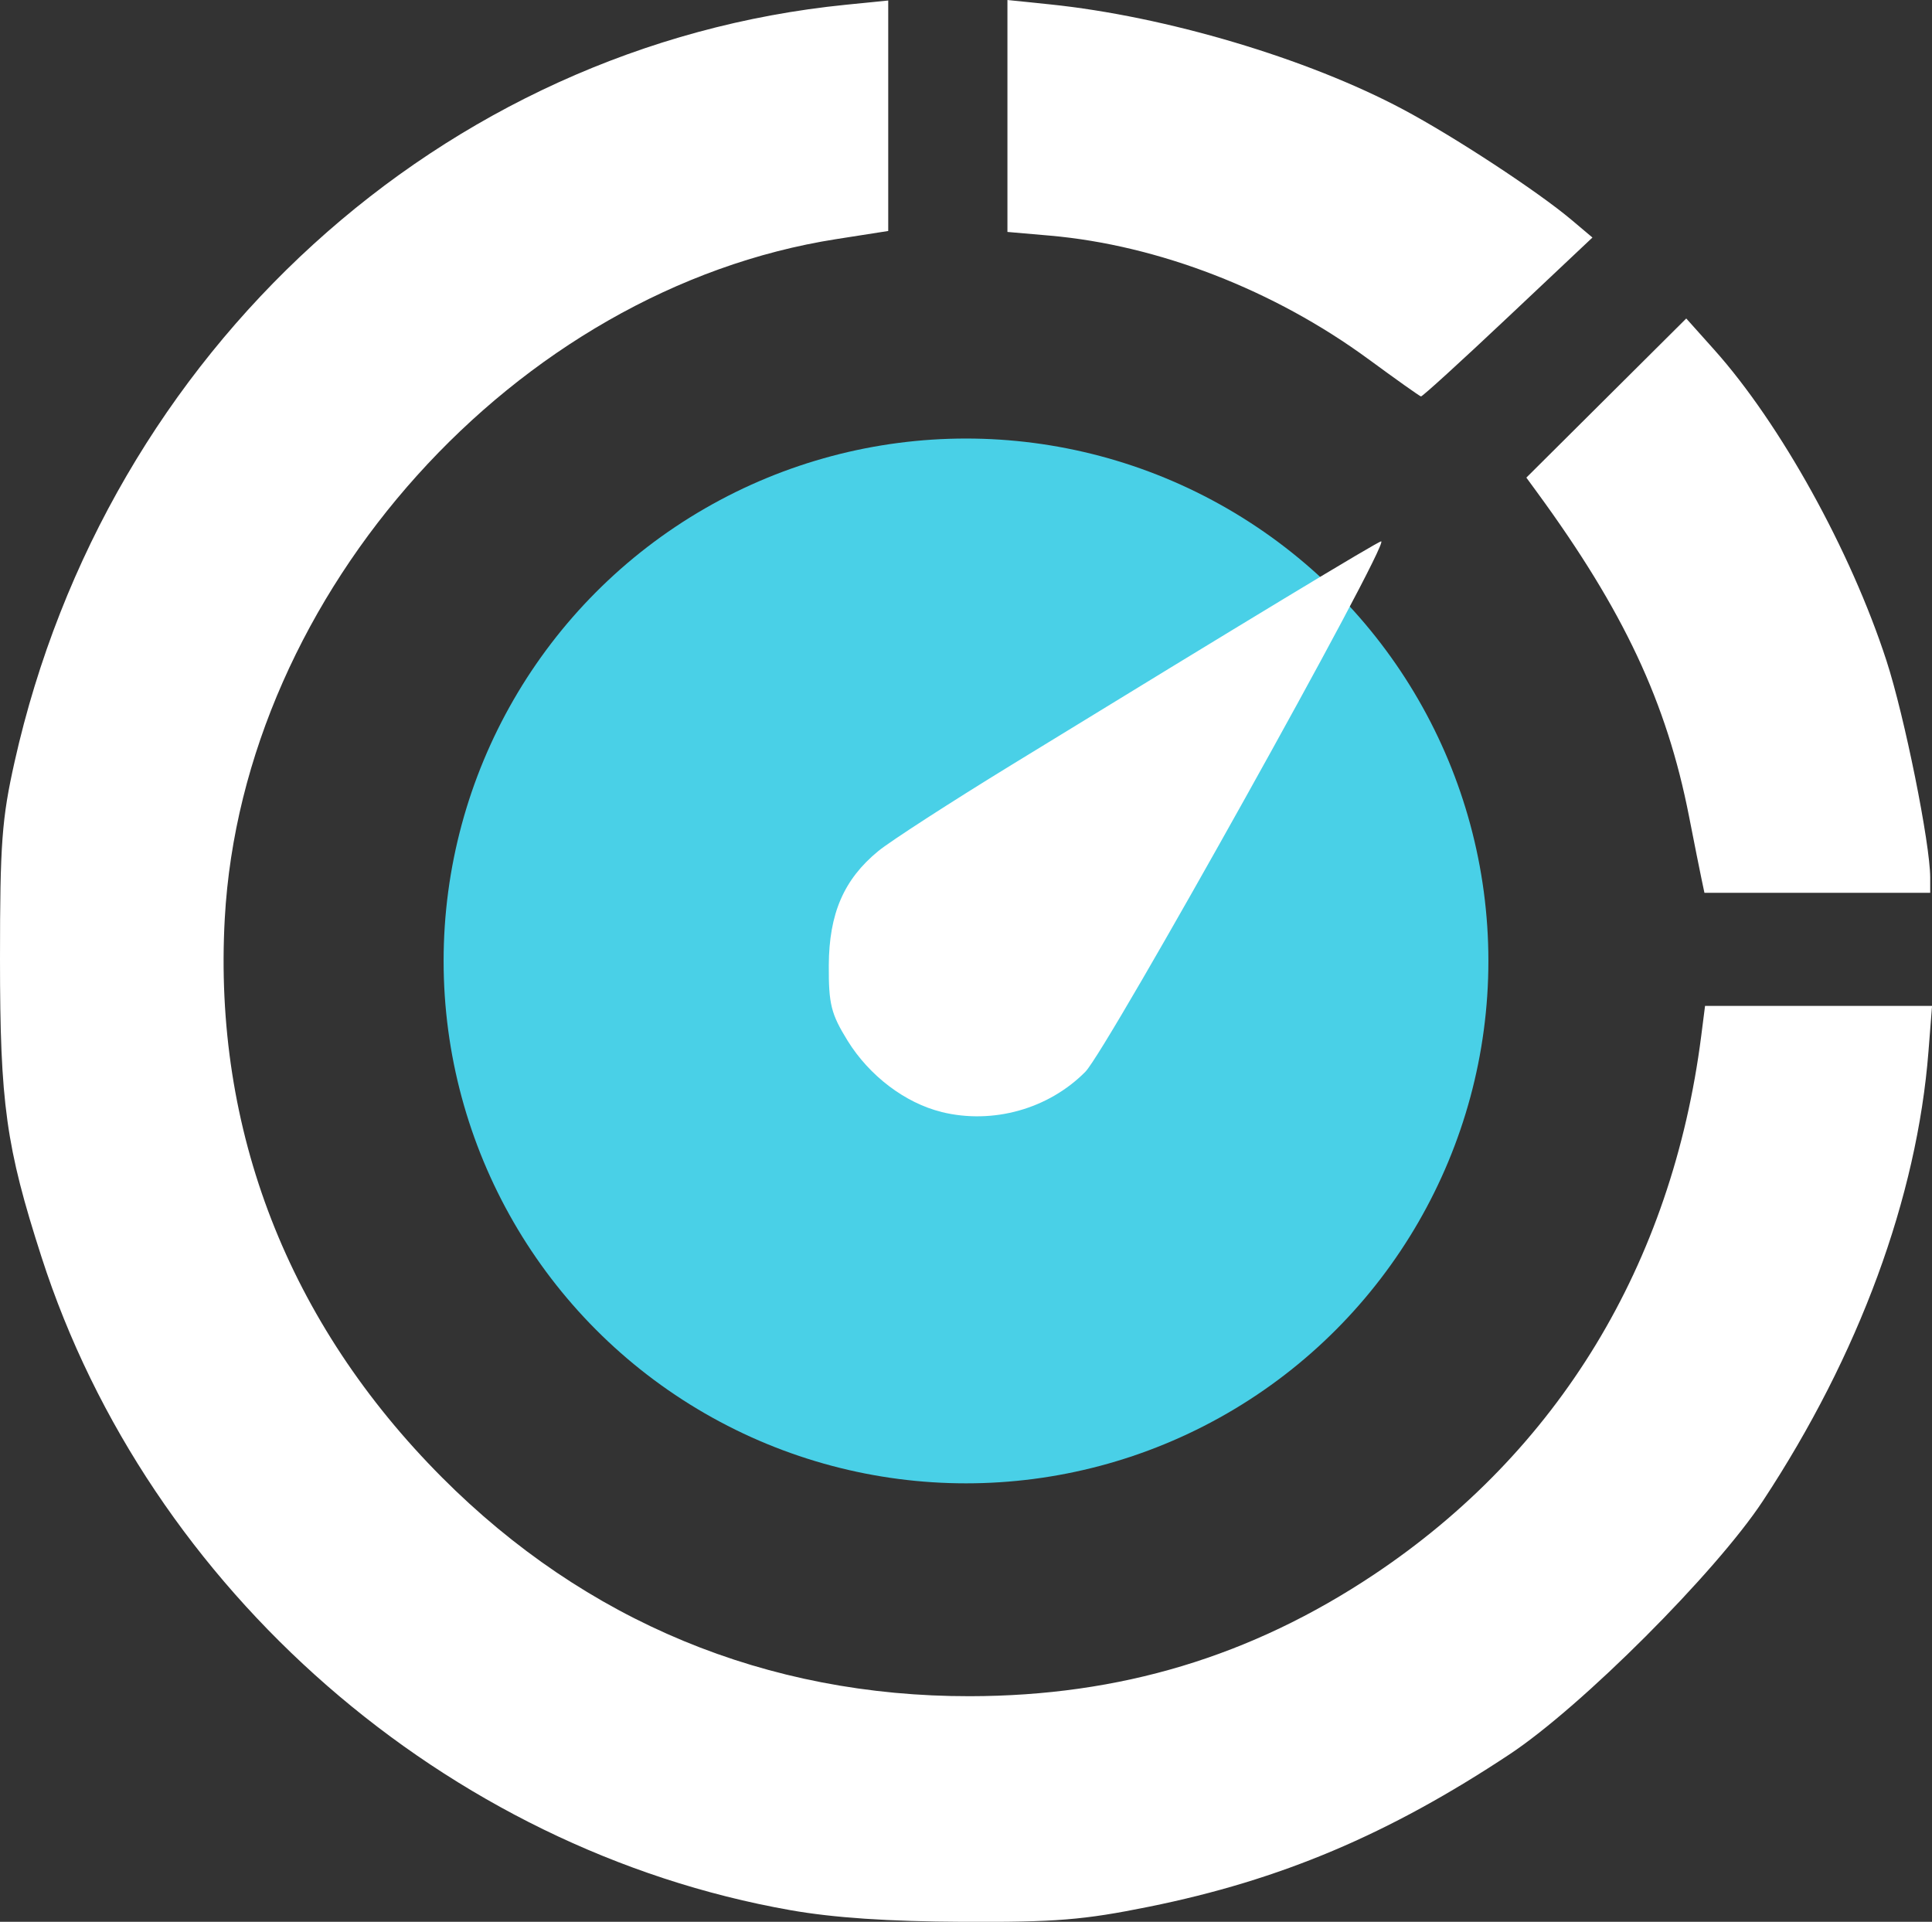
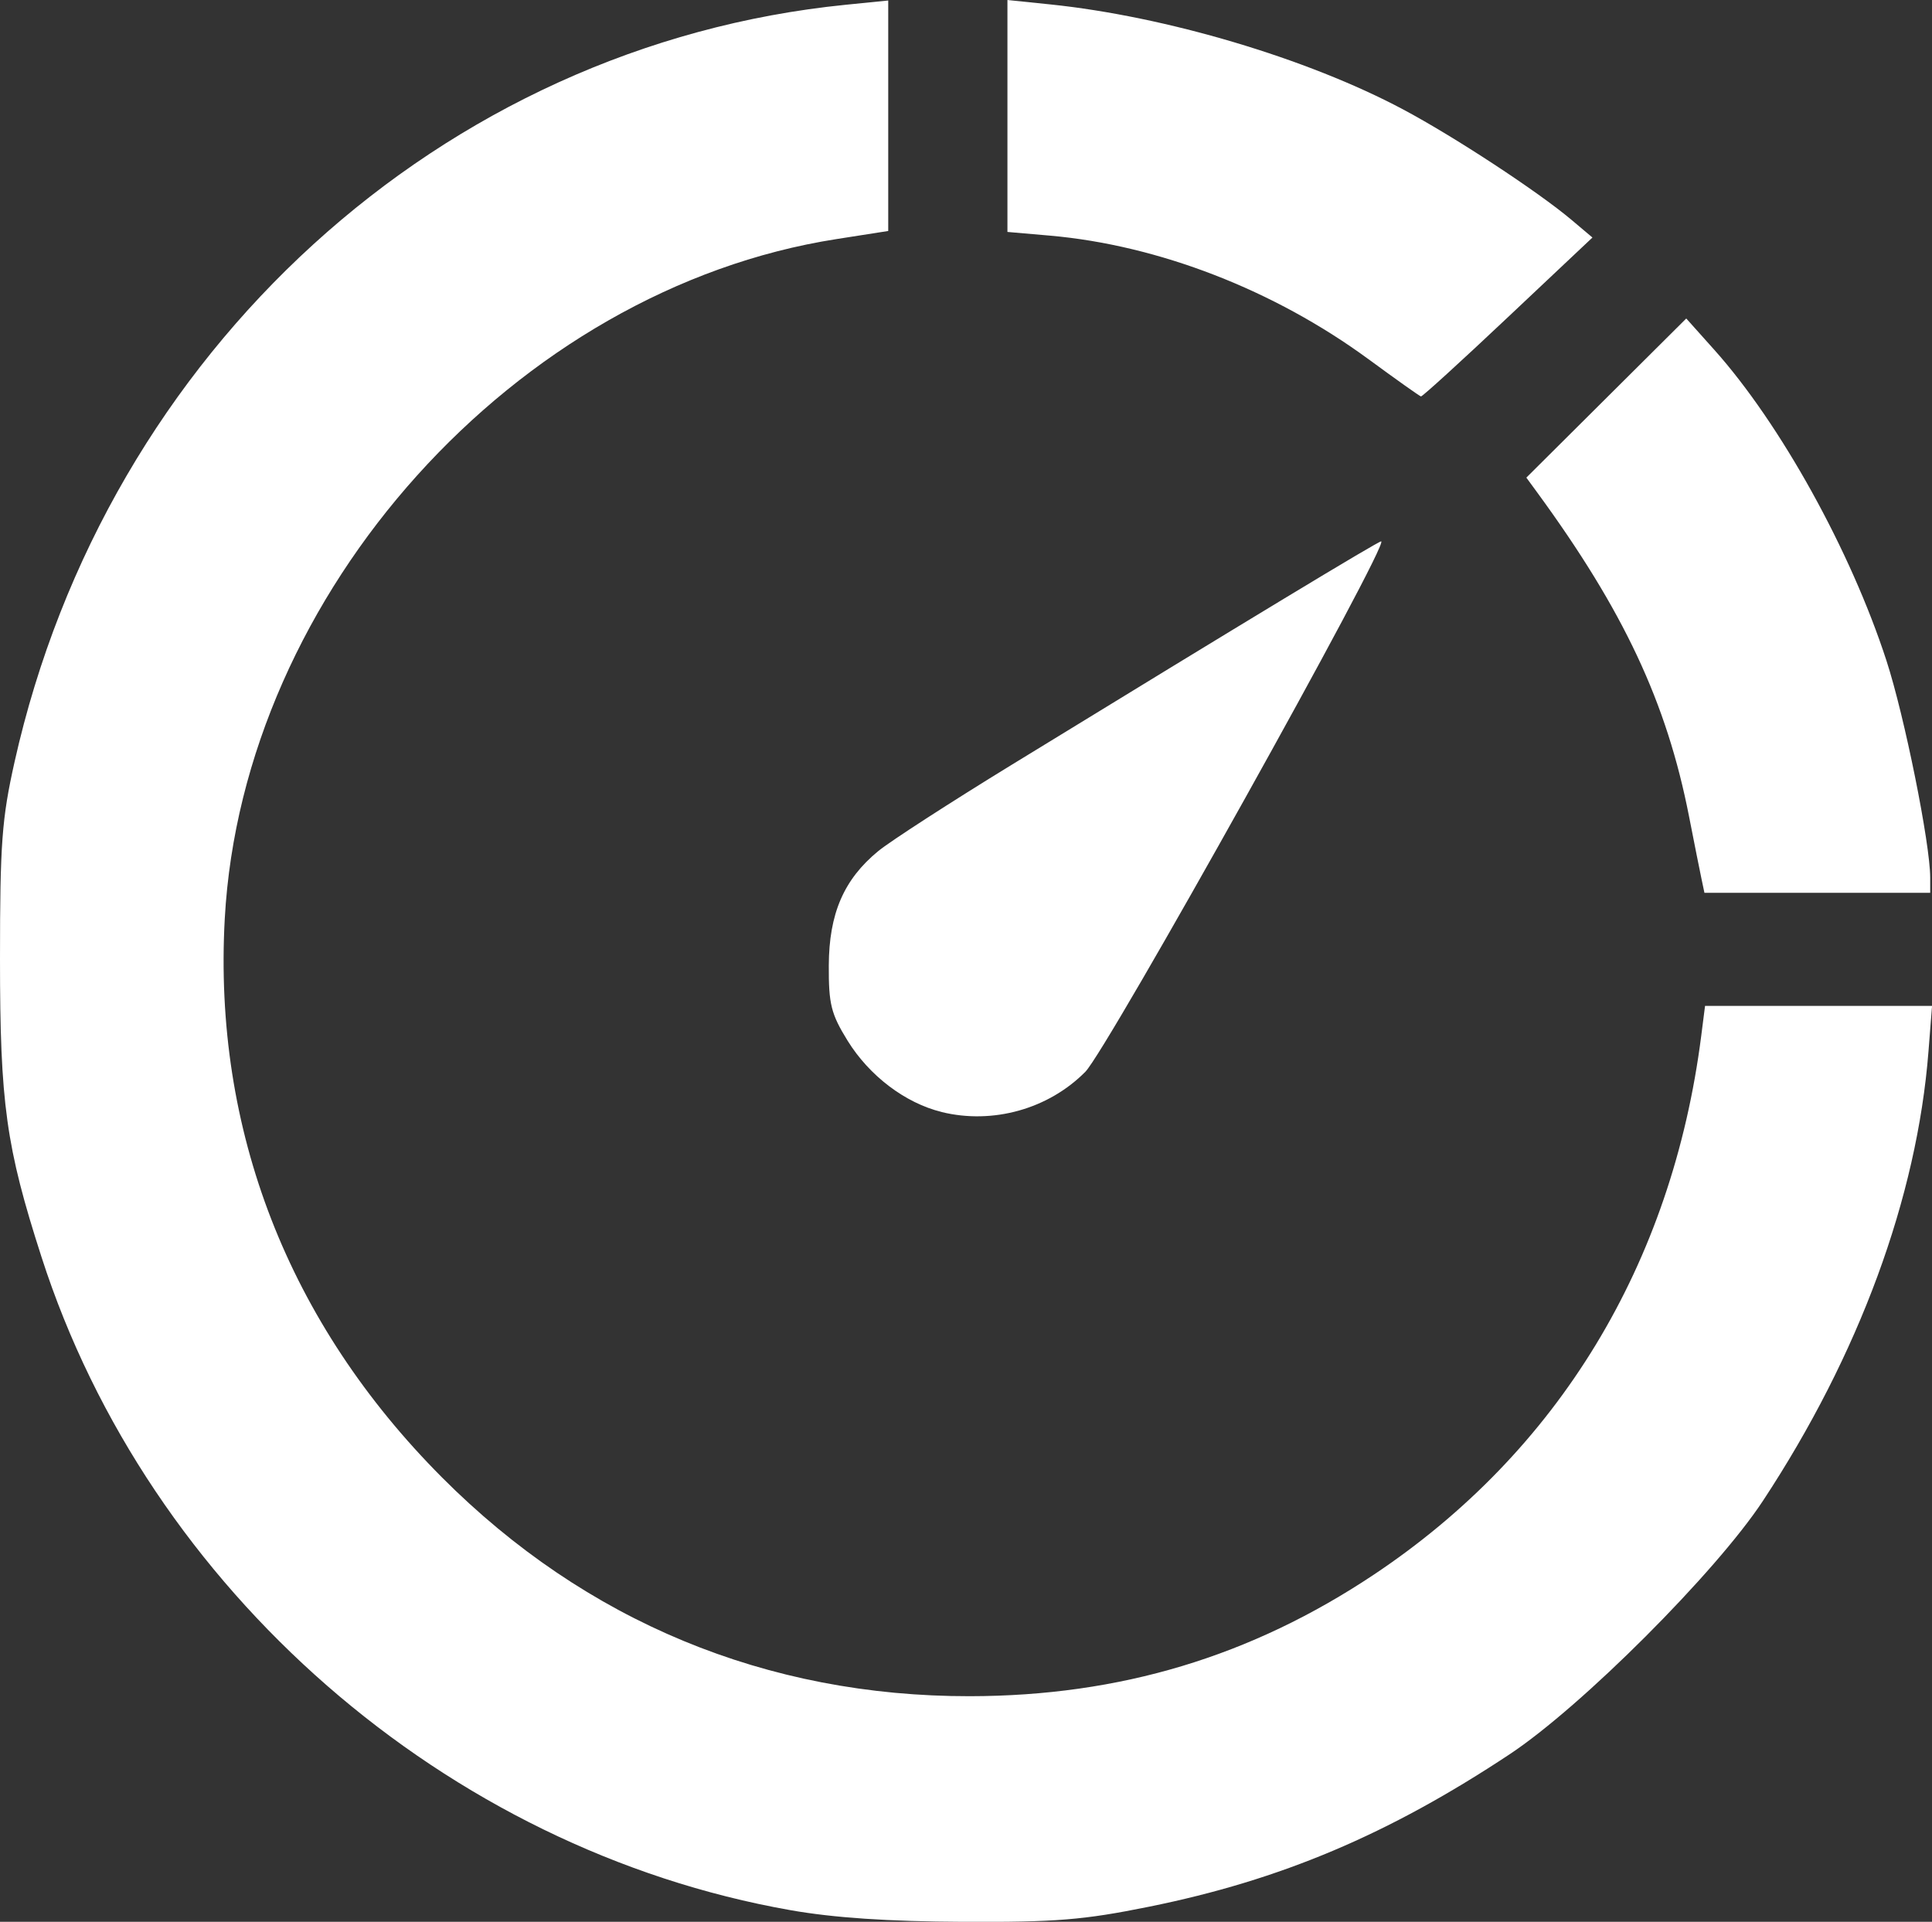
<svg xmlns="http://www.w3.org/2000/svg" xmlns:ns1="http://www.inkscape.org/namespaces/inkscape" xmlns:ns2="http://sodipodi.sourceforge.net/DTD/sodipodi-0.dtd" width="34.554mm" height="34.371mm" viewBox="0 0 34.554 34.371" version="1.1" id="svg1" xml:space="preserve" ns1:version="1.3 (0e150ed6c4, 2023-07-21)" ns2:docname="dibujo.svg">
  <rect x="0" y="0" width="34.554" height="34.371" fill="#333333" stroke="none" />
  <ns2:namedview id="namedview1" pagecolor="#ffffff" bordercolor="#000000" borderopacity="0.25" ns1:showpageshadow="2" ns1:pageopacity="0.0" ns1:pagecheckerboard="0" ns1:deskcolor="#d1d1d1" ns1:document-units="mm" ns1:zoom="0.69219276" ns1:cx="226.09309" ns1:cy="555.48111" ns1:window-width="1920" ns1:window-height="991" ns1:window-x="-9" ns1:window-y="-9" ns1:window-maximized="1" ns1:current-layer="layer1" />
  <defs id="defs1" />
  <g ns1:label="Capa 1" ns1:groupmode="layer" id="layer1" transform="translate(-150.531,-103.228)">
    <g id="g22">
-       <circle style="fill:#49d0e7;fill-opacity:1;stroke-width:6.661" id="circle16" cx="167.808" cy="120.414" r="9.343" />
      <path style="fill:#ffffff;fill-opacity:1;stroke-width:0.424" d="m 164.67,137.391 c -6.157,-1.084 -11.479,-5.726 -13.397,-11.683 -0.635,-1.971 -0.742,-2.745 -0.742,-5.333 0,-2.058 0.033,-2.506 0.261,-3.523 1.646,-7.349 7.647,-12.815 14.867,-13.539 l 0.758,-0.076 v 2.061 2.061 l -0.926,0.145 c -5.732,0.895 -10.619,6.325 -10.94,12.153 -0.208,3.78 1.134,7.233 3.885,9.994 2.568,2.576 5.806,3.918 9.441,3.913 2.686,-0.004 5.03,-0.71 7.228,-2.176 3.296,-2.199 5.332,-5.55 5.853,-9.637 l 0.068,-0.533 h 2.03 2.03 l -0.064,0.814 c -0.204,2.611 -1.242,5.43 -2.962,8.04 -0.84,1.275 -3.243,3.679 -4.53,4.531 -2.166,1.435 -4.091,2.249 -6.449,2.726 -1.174,0.238 -1.673,0.278 -3.331,0.27 -1.329,-0.006 -2.31,-0.072 -3.08,-0.208 z m 2.701,-14.276 c -0.651,-0.16 -1.293,-0.647 -1.681,-1.275 -0.295,-0.478 -0.339,-0.652 -0.336,-1.343 0.004,-0.929 0.268,-1.541 0.884,-2.047 0.214,-0.176 1.289,-0.871 2.389,-1.545 4.239,-2.598 6.55,-3.995 6.606,-3.995 0.172,0 -4.897,9.09 -5.291,9.487 -0.66,0.666 -1.654,0.944 -2.571,0.719 z m 13.591,-4.171 c -0.029,-0.139 -0.13,-0.64 -0.222,-1.113 -0.4,-2.042 -1.168,-3.679 -2.719,-5.8 l -0.191,-0.261 1.43,-1.423 1.43,-1.423 0.502,0.561 c 1.181,1.321 2.439,3.591 3.078,5.557 0.324,0.995 0.783,3.275 0.783,3.884 v 0.27 h -2.019 -2.019 z m -5.957,-9.293 c -1.686,-1.237 -3.755,-2.039 -5.698,-2.209 l -0.758,-0.066 v -2.074 -2.074 l 0.758,0.078 c 2.075,0.214 4.602,0.965 6.315,1.877 0.914,0.486 2.414,1.47 3.014,1.976 l 0.376,0.317 -1.512,1.425 c -0.831,0.784 -1.531,1.422 -1.555,1.417 -0.024,-0.005 -0.447,-0.305 -0.941,-0.668 z" id="path16" />
    </g>
  </g>
</svg>